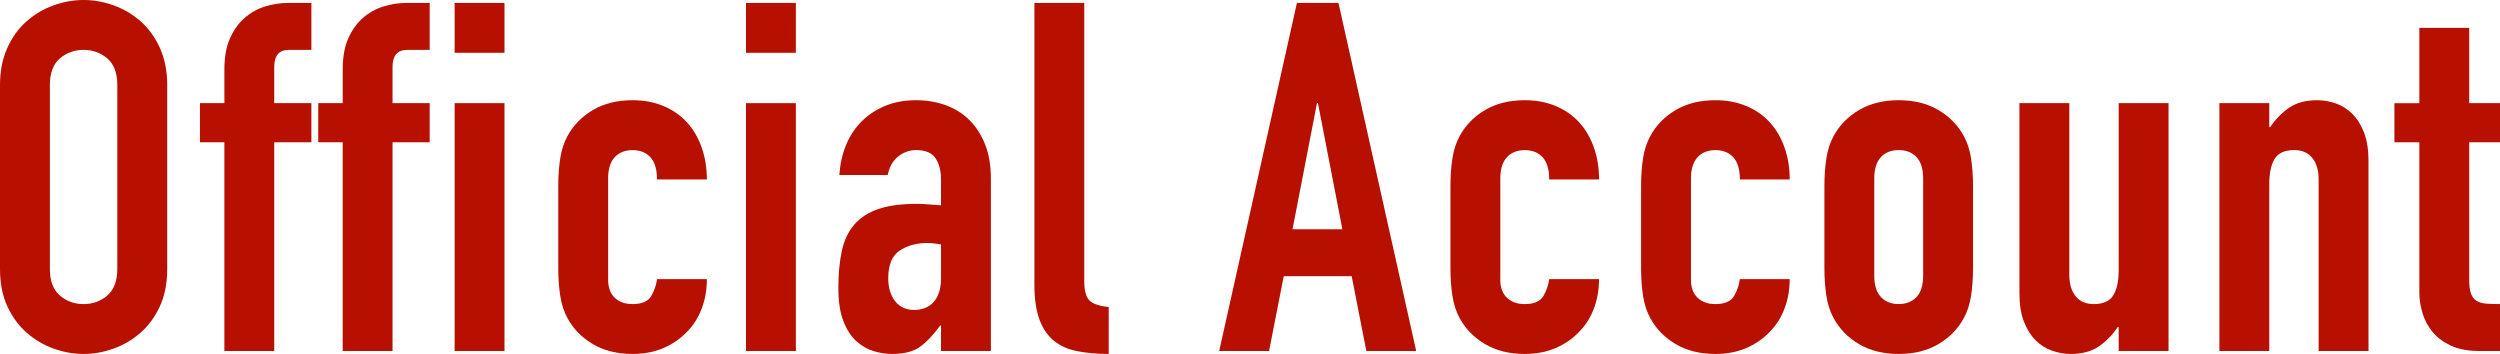
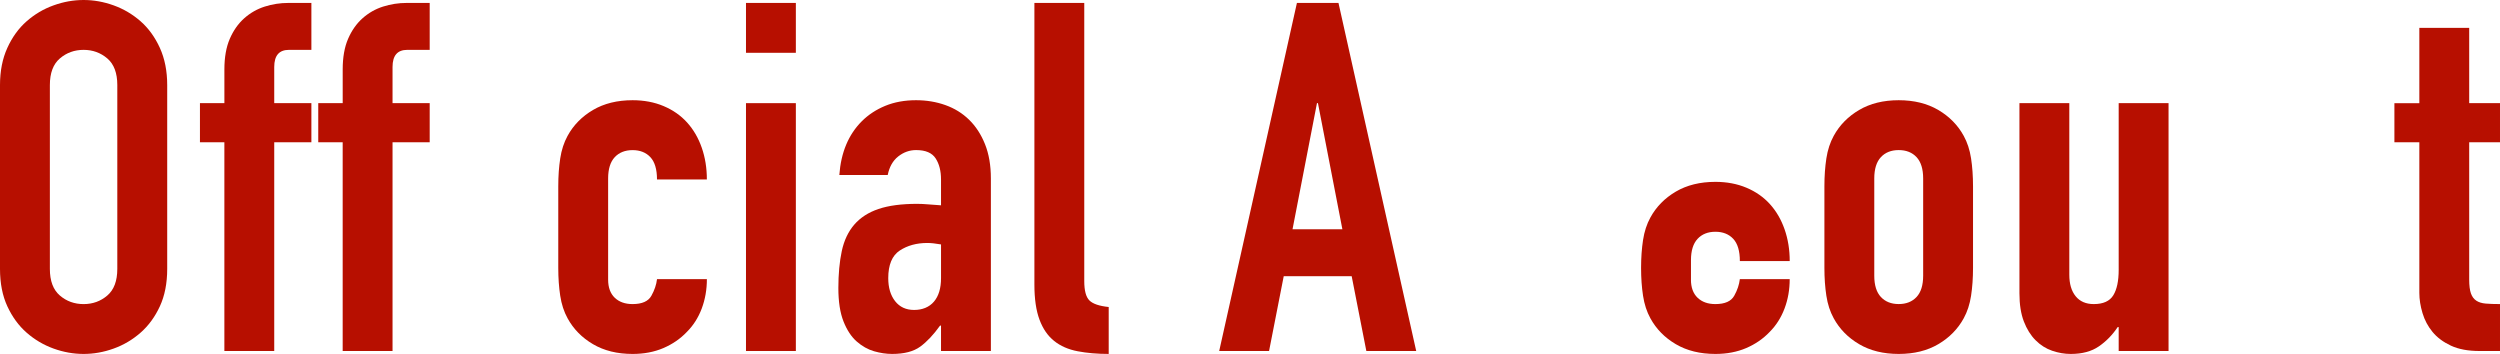
<svg xmlns="http://www.w3.org/2000/svg" id="_レイヤー_2" width="1176.19" height="166.52" viewBox="0 0 1176.19 166.52">
  <defs>
    <style>.cls-1{fill:#b70f00;}</style>
  </defs>
  <g id="_レイヤ_1">
    <path class="cls-1" d="M0,40.02c0-6.59,1.15-12.42,3.45-17.48,2.3-5.06,5.33-9.24,9.09-12.54,3.76-3.3,7.97-5.79,12.65-7.47,4.68-1.69,9.39-2.53,14.15-2.53s9.47.85,14.14,2.53c4.68,1.69,8.89,4.18,12.65,7.47,3.76,3.3,6.78,7.47,9.09,12.54,2.3,5.06,3.45,10.89,3.45,17.48v86.48c0,6.75-1.15,12.62-3.45,17.6-2.3,4.98-5.33,9.12-9.09,12.42-3.76,3.3-7.97,5.79-12.65,7.47-4.68,1.69-9.39,2.53-14.14,2.53s-9.47-.84-14.15-2.53c-4.68-1.69-8.89-4.18-12.65-7.47-3.76-3.29-6.78-7.44-9.09-12.42-2.3-4.98-3.45-10.85-3.45-17.6V40.02ZM23.46,126.5c0,5.68,1.57,9.85,4.71,12.54,3.14,2.69,6.86,4.03,11.16,4.03s8.01-1.34,11.15-4.03c3.14-2.68,4.71-6.86,4.71-12.54V40.02c0-5.67-1.57-9.85-4.71-12.53-3.14-2.68-6.86-4.03-11.15-4.03s-8.01,1.34-11.16,4.03c-3.14,2.68-4.71,6.86-4.71,12.53v86.48Z" />
    <path class="cls-1" d="M105.57,66.93h-11.5v-18.4h11.5v-15.87c0-5.67.84-10.46,2.53-14.38,1.69-3.91,3.95-7.13,6.78-9.66,2.84-2.53,6.06-4.37,9.66-5.52,3.6-1.15,7.32-1.72,11.15-1.72h10.81v22.08h-10.58c-4.6,0-6.9,2.68-6.9,8.05v17.02h17.48v18.4h-17.48v98.21h-23.46v-98.21Z" />
    <path class="cls-1" d="M161.23,66.93h-11.5v-18.4h11.5v-15.87c0-5.67.84-10.46,2.53-14.38,1.69-3.91,3.95-7.13,6.78-9.66,2.84-2.53,6.06-4.37,9.66-5.52,3.6-1.15,7.32-1.72,11.15-1.72h10.81v22.08h-10.58c-4.6,0-6.9,2.68-6.9,8.05v17.02h17.48v18.4h-17.48v98.21h-23.46v-98.21Z" />
-     <path class="cls-1" d="M213.89,1.38h23.46v23.46h-23.46V1.38ZM213.89,48.53h23.46v116.61h-23.46V48.53Z" />
    <path class="cls-1" d="M286.11,131.56c0,3.68,1.04,6.52,3.1,8.51,2.07,1.99,4.87,2.99,8.4,2.99,4.45,0,7.4-1.3,8.85-3.91,1.46-2.61,2.34-5.21,2.65-7.82h23.46c0,4.91-.81,9.51-2.41,13.8-1.61,4.29-3.95,7.97-7.02,11.04-3.07,3.22-6.75,5.75-11.04,7.59-4.29,1.84-9.12,2.76-14.49,2.76-7.21,0-13.42-1.53-18.63-4.6-5.21-3.06-9.2-7.13-11.96-12.19-1.69-3.07-2.84-6.59-3.45-10.58-.61-3.99-.92-8.36-.92-13.11v-38.41c0-4.75.31-9.12.92-13.11.61-3.99,1.76-7.51,3.45-10.58,2.76-5.06,6.75-9.12,11.96-12.19,5.21-3.06,11.42-4.6,18.63-4.6,5.37,0,10.23.92,14.6,2.76,4.37,1.84,8.05,4.41,11.04,7.71,2.99,3.3,5.29,7.25,6.9,11.85,1.61,4.6,2.41,9.58,2.41,14.95h-23.46c0-4.75-1.04-8.24-3.1-10.46-2.07-2.22-4.87-3.33-8.39-3.33s-6.33,1.11-8.4,3.33c-2.07,2.22-3.1,5.56-3.1,10.01v47.61Z" />
    <path class="cls-1" d="M350.97,1.38h23.46v23.46h-23.46V1.38ZM350.97,48.53h23.46v116.61h-23.46V48.53Z" />
    <path class="cls-1" d="M442.74,153.18h-.46c-3.07,4.29-6.17,7.59-9.31,9.89-3.14,2.3-7.55,3.45-13.23,3.45-2.76,0-5.6-.42-8.51-1.26-2.91-.84-5.64-2.38-8.17-4.6-2.53-2.22-4.6-5.37-6.21-9.43-1.61-4.06-2.42-9.32-2.42-15.75s.54-12.38,1.61-17.37c1.07-4.98,3.03-9.12,5.87-12.42,2.84-3.29,6.63-5.75,11.38-7.36,4.75-1.61,10.81-2.42,18.17-2.42,1.69,0,3.37.08,5.06.23,1.69.15,3.76.31,6.21.46v-12.19c0-3.98-.84-7.28-2.53-9.89-1.69-2.61-4.75-3.91-9.2-3.91-3.07,0-5.86,1-8.4,2.99-2.53,2-4.18,4.91-4.94,8.74h-22.77c.77-10.58,4.29-19.01,10.58-25.3,3.07-3.07,6.75-5.48,11.04-7.25,4.29-1.76,9.12-2.64,14.49-2.64,4.91,0,9.51.77,13.8,2.3,4.29,1.53,8.01,3.83,11.15,6.9,3.14,3.07,5.64,6.9,7.48,11.5,1.84,4.6,2.76,9.97,2.76,16.1v81.19h-23.46v-11.96ZM442.74,115c-2.61-.46-4.75-.69-6.44-.69-5.06,0-9.39,1.19-12.99,3.56-3.6,2.38-5.41,6.71-5.41,13,0,4.45,1.07,8.05,3.22,10.81,2.15,2.76,5.14,4.14,8.97,4.14s7.09-1.3,9.31-3.91c2.22-2.61,3.33-6.29,3.33-11.04v-15.87Z" />
    <path class="cls-1" d="M486.66,1.38h23.46v130.87c0,4.45.8,7.48,2.41,9.09,1.61,1.61,4.64,2.64,9.09,3.1v22.08c-5.37,0-10.24-.42-14.61-1.26-4.37-.84-8.05-2.45-11.04-4.83-2.99-2.38-5.29-5.71-6.9-10.01-1.61-4.29-2.41-9.81-2.41-16.56V1.38Z" />
    <path class="cls-1" d="M610.17,1.38h19.55l36.57,163.76h-23.46l-6.9-35.19h-31.97l-6.9,35.19h-23.46L610.17,1.38ZM620.06,48.53h-.46l-11.5,59.34h23.46l-11.5-59.34Z" />
-     <path class="cls-1" d="M705.85,131.56c0,3.68,1.04,6.52,3.11,8.51,2.07,1.99,4.87,2.99,8.39,2.99,4.45,0,7.4-1.3,8.86-3.91,1.46-2.61,2.34-5.21,2.64-7.82h23.46c0,4.91-.8,9.51-2.41,13.8-1.61,4.29-3.95,7.97-7.01,11.04-3.07,3.22-6.75,5.75-11.04,7.59-4.29,1.84-9.12,2.76-14.49,2.76-7.21,0-13.42-1.53-18.63-4.6-5.21-3.06-9.2-7.13-11.96-12.19-1.69-3.07-2.84-6.59-3.45-10.58-.61-3.99-.92-8.36-.92-13.11v-38.41c0-4.75.31-9.12.92-13.11.61-3.99,1.76-7.51,3.45-10.58,2.76-5.06,6.75-9.12,11.96-12.19,5.21-3.06,11.42-4.6,18.63-4.6,5.37,0,10.24.92,14.61,2.76,4.37,1.84,8.05,4.41,11.04,7.71,2.99,3.3,5.29,7.25,6.9,11.85,1.61,4.6,2.41,9.58,2.41,14.95h-23.46c0-4.75-1.04-8.24-3.11-10.46-2.07-2.22-4.87-3.33-8.39-3.33s-6.33,1.11-8.39,3.33c-2.07,2.22-3.11,5.56-3.11,10.01v47.61Z" />
-     <path class="cls-1" d="M795.55,131.56c0,3.68,1.04,6.52,3.11,8.51,2.07,1.99,4.87,2.99,8.39,2.99,4.45,0,7.4-1.3,8.86-3.91,1.46-2.61,2.34-5.21,2.64-7.82h23.46c0,4.91-.8,9.51-2.42,13.8-1.61,4.29-3.95,7.97-7.01,11.04-3.07,3.22-6.75,5.75-11.04,7.59-4.29,1.84-9.12,2.76-14.49,2.76-7.21,0-13.42-1.53-18.63-4.6-5.21-3.06-9.2-7.13-11.96-12.19-1.69-3.07-2.84-6.59-3.45-10.58-.61-3.99-.92-8.36-.92-13.11v-38.41c0-4.75.31-9.12.92-13.11.61-3.99,1.76-7.51,3.45-10.58,2.76-5.06,6.75-9.12,11.96-12.19,5.21-3.06,11.42-4.6,18.63-4.6,5.37,0,10.24.92,14.61,2.76,4.37,1.84,8.05,4.41,11.04,7.71,2.99,3.3,5.29,7.25,6.9,11.85,1.61,4.6,2.42,9.58,2.42,14.95h-23.46c0-4.75-1.04-8.24-3.11-10.46-2.07-2.22-4.87-3.33-8.39-3.33s-6.33,1.11-8.39,3.33c-2.07,2.22-3.11,5.56-3.11,10.01v47.61Z" />
+     <path class="cls-1" d="M795.55,131.56c0,3.68,1.04,6.52,3.11,8.51,2.07,1.99,4.87,2.99,8.39,2.99,4.45,0,7.4-1.3,8.86-3.91,1.46-2.61,2.34-5.21,2.64-7.82h23.46c0,4.91-.8,9.51-2.42,13.8-1.61,4.29-3.95,7.97-7.01,11.04-3.07,3.22-6.75,5.75-11.04,7.59-4.29,1.84-9.12,2.76-14.49,2.76-7.21,0-13.42-1.53-18.63-4.6-5.21-3.06-9.2-7.13-11.96-12.19-1.69-3.07-2.84-6.59-3.45-10.58-.61-3.99-.92-8.36-.92-13.11c0-4.75.31-9.12.92-13.11.61-3.99,1.76-7.51,3.45-10.58,2.76-5.06,6.75-9.12,11.96-12.19,5.21-3.06,11.42-4.6,18.63-4.6,5.37,0,10.24.92,14.61,2.76,4.37,1.84,8.05,4.41,11.04,7.71,2.99,3.3,5.29,7.25,6.9,11.85,1.61,4.6,2.42,9.58,2.42,14.95h-23.46c0-4.75-1.04-8.24-3.11-10.46-2.07-2.22-4.87-3.33-8.39-3.33s-6.33,1.11-8.39,3.33c-2.07,2.22-3.11,5.56-3.11,10.01v47.61Z" />
    <path class="cls-1" d="M858.34,87.63c0-4.75.31-9.12.92-13.11.61-3.99,1.76-7.51,3.45-10.58,2.76-5.06,6.75-9.12,11.96-12.19,5.21-3.06,11.42-4.6,18.63-4.6s13.42,1.54,18.63,4.6c5.21,3.07,9.2,7.13,11.96,12.19,1.69,3.07,2.84,6.59,3.45,10.58.61,3.99.92,8.36.92,13.11v38.41c0,4.75-.31,9.12-.92,13.11-.61,3.99-1.76,7.51-3.45,10.58-2.76,5.06-6.75,9.12-11.96,12.19-5.21,3.07-11.42,4.6-18.63,4.6s-13.42-1.53-18.63-4.6c-5.21-3.06-9.2-7.13-11.96-12.19-1.69-3.07-2.84-6.59-3.45-10.58-.61-3.99-.92-8.36-.92-13.11v-38.41ZM881.8,129.72c0,4.45,1.04,7.78,3.11,10,2.07,2.22,4.87,3.33,8.39,3.33s6.33-1.11,8.4-3.33c2.07-2.22,3.1-5.56,3.1-10v-45.77c0-4.45-1.04-7.78-3.1-10.01-2.07-2.22-4.87-3.33-8.4-3.33s-6.33,1.11-8.39,3.33c-2.07,2.22-3.11,5.56-3.11,10.01v45.77Z" />
    <path class="cls-1" d="M1020.25,165.14h-23.46v-11.27h-.46c-2.45,3.68-5.4,6.71-8.85,9.08-3.45,2.38-7.86,3.57-13.23,3.57-2.91,0-5.83-.5-8.74-1.5-2.92-1-5.52-2.64-7.82-4.95-2.3-2.3-4.14-5.25-5.52-8.85-1.38-3.6-2.07-8.01-2.07-13.23V48.53h23.46v80.73c0,4.29,1,7.67,2.99,10.12,1.99,2.45,4.83,3.68,8.51,3.68,4.45,0,7.51-1.38,9.2-4.14,1.69-2.76,2.53-6.74,2.53-11.96V48.53h23.46v116.61Z" />
-     <path class="cls-1" d="M1044.17,48.53h23.46v11.27h.46c2.45-3.68,5.41-6.71,8.85-9.08,3.45-2.38,7.86-3.57,13.23-3.57,2.91,0,5.83.5,8.74,1.5,2.91,1,5.52,2.65,7.82,4.95s4.14,5.25,5.52,8.85c1.38,3.61,2.07,8.01,2.07,13.22v89.47h-23.46v-80.73c0-4.29-1-7.66-2.99-10.12-2-2.45-4.83-3.68-8.51-3.68-4.45,0-7.51,1.38-9.2,4.14-1.69,2.76-2.53,6.75-2.53,11.96v78.43h-23.46V48.53Z" />
    <path class="cls-1" d="M1138.24,13.11h23.46v35.42h14.49v18.4h-14.49v64.63c0,2.76.27,4.91.8,6.44.54,1.54,1.38,2.69,2.53,3.45,1.15.77,2.64,1.23,4.49,1.38,1.84.16,4.06.23,6.67.23v22.08h-9.66c-5.37,0-9.85-.84-13.46-2.53-3.6-1.69-6.48-3.83-8.62-6.44-2.15-2.61-3.72-5.55-4.71-8.85-1-3.3-1.5-6.48-1.5-9.54v-70.84h-11.73v-18.4h11.73V13.11Z" />
  </g>
</svg>